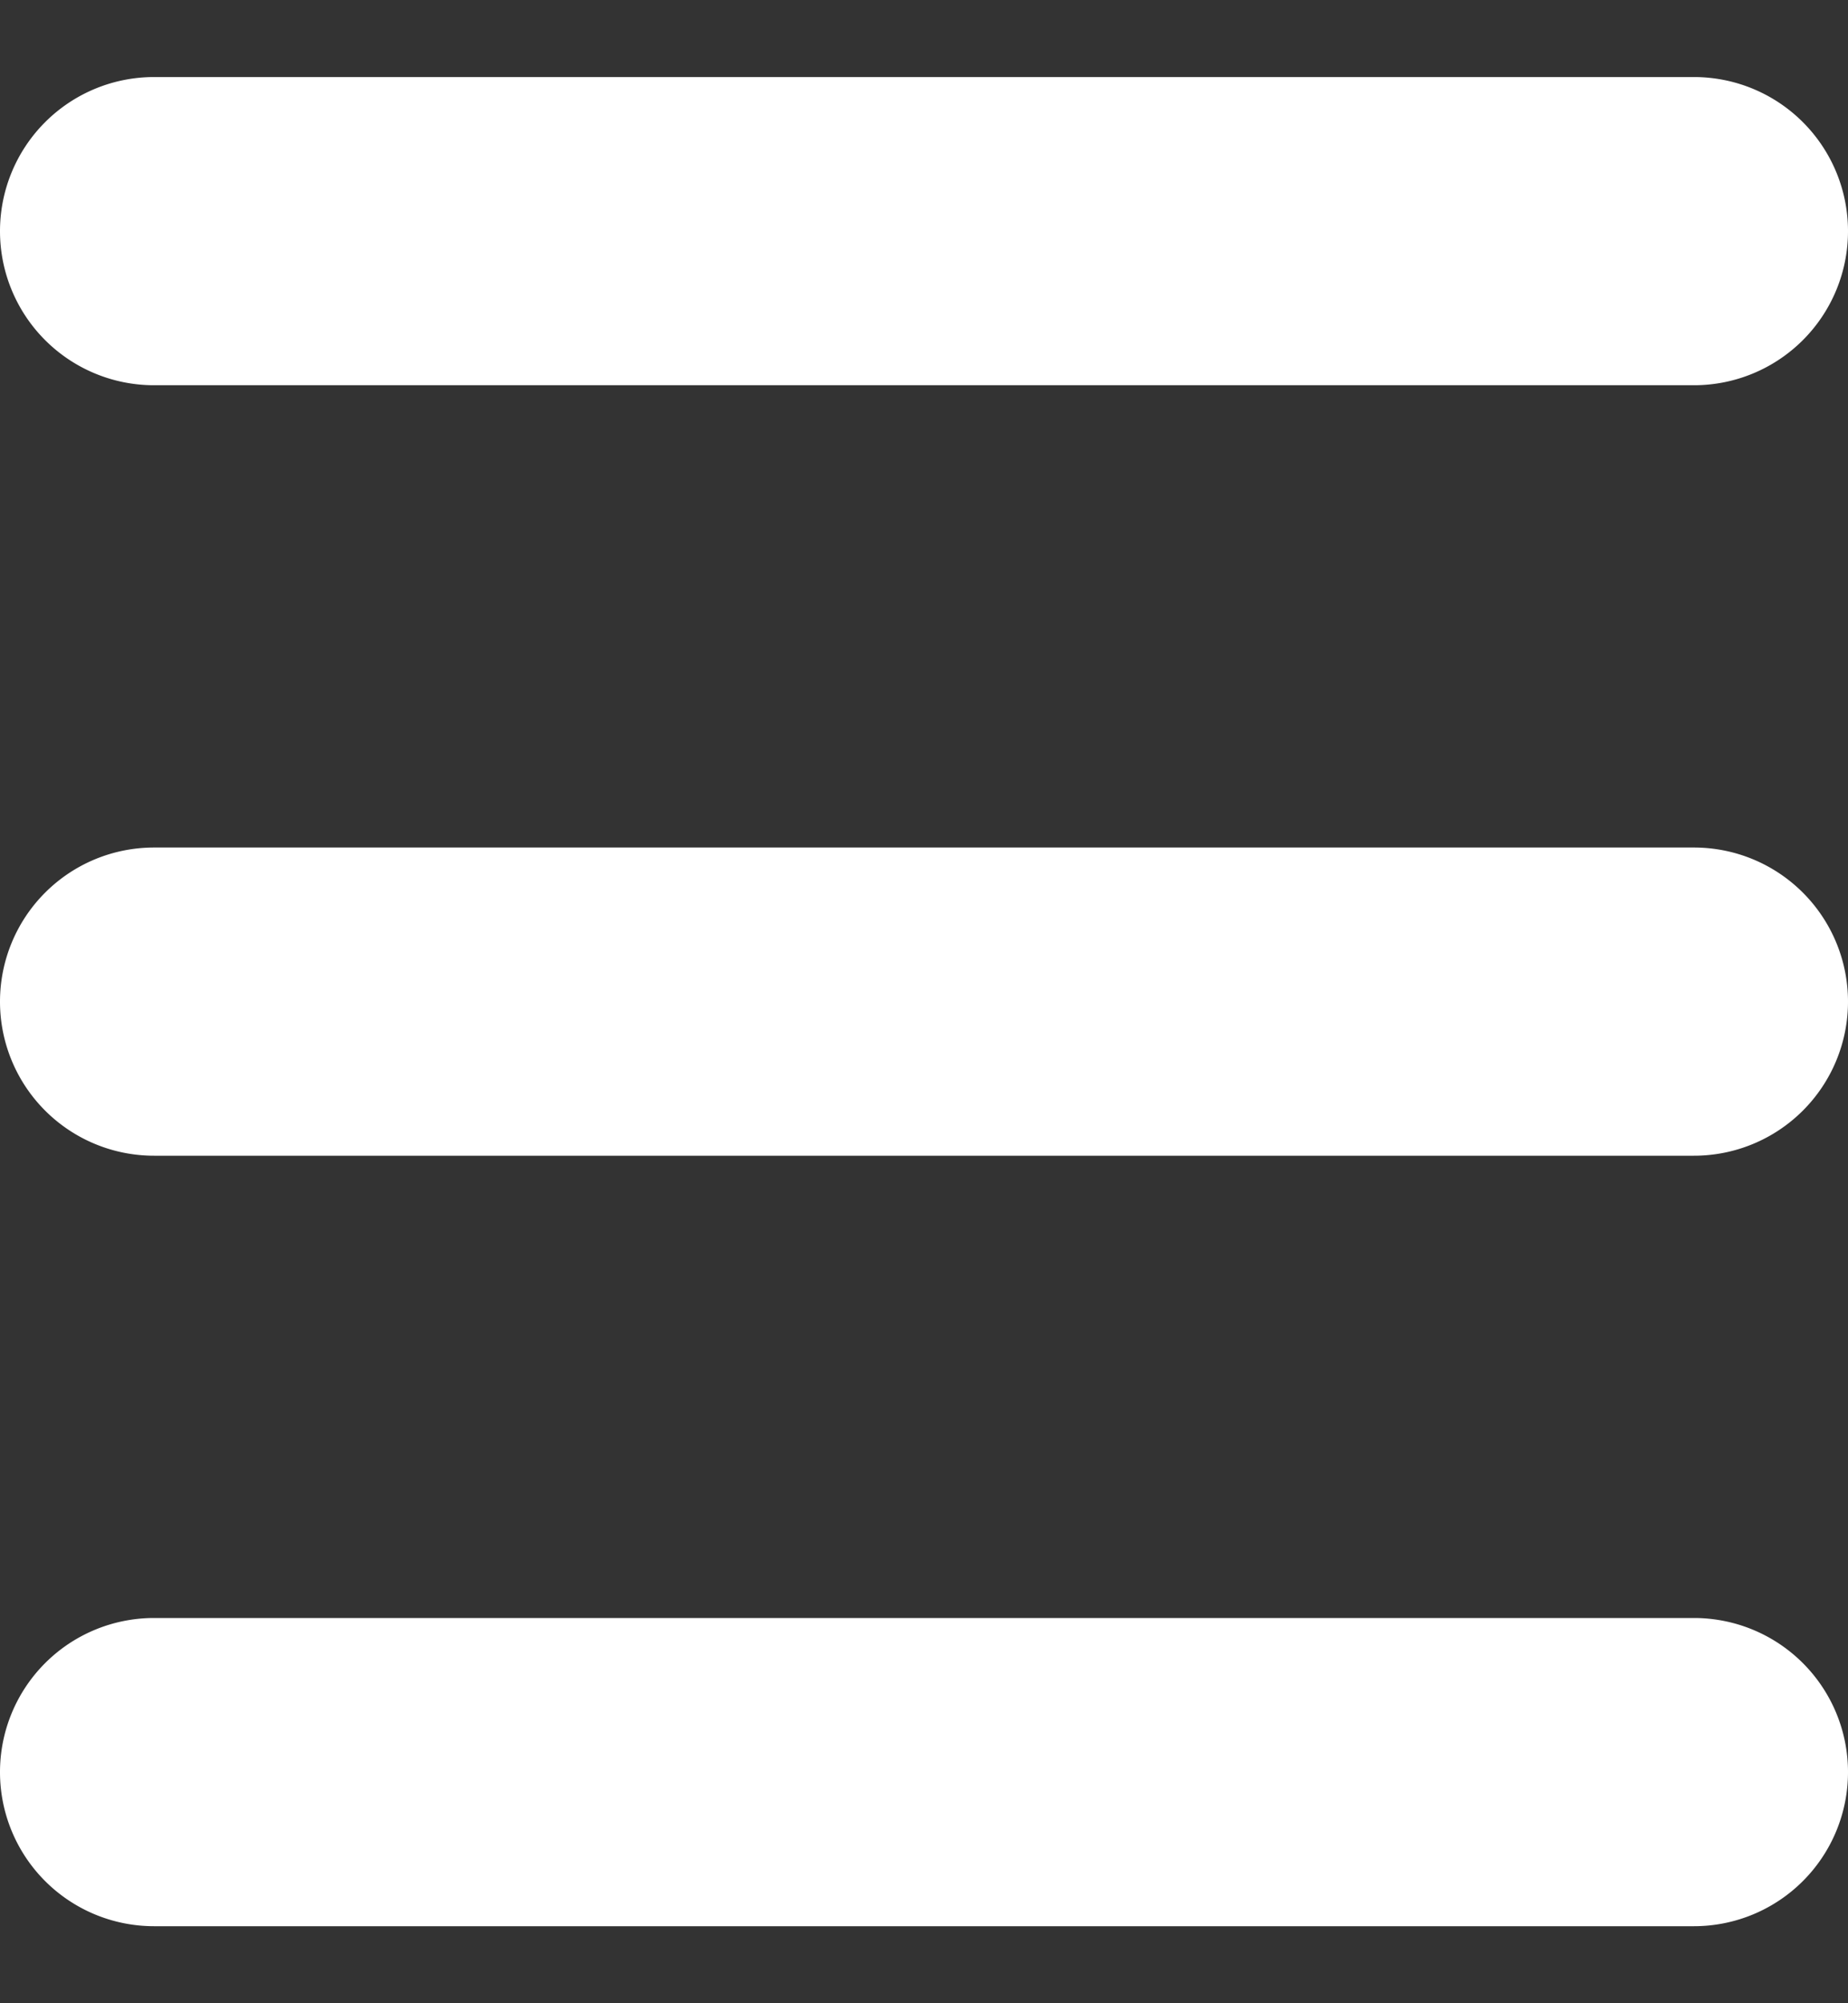
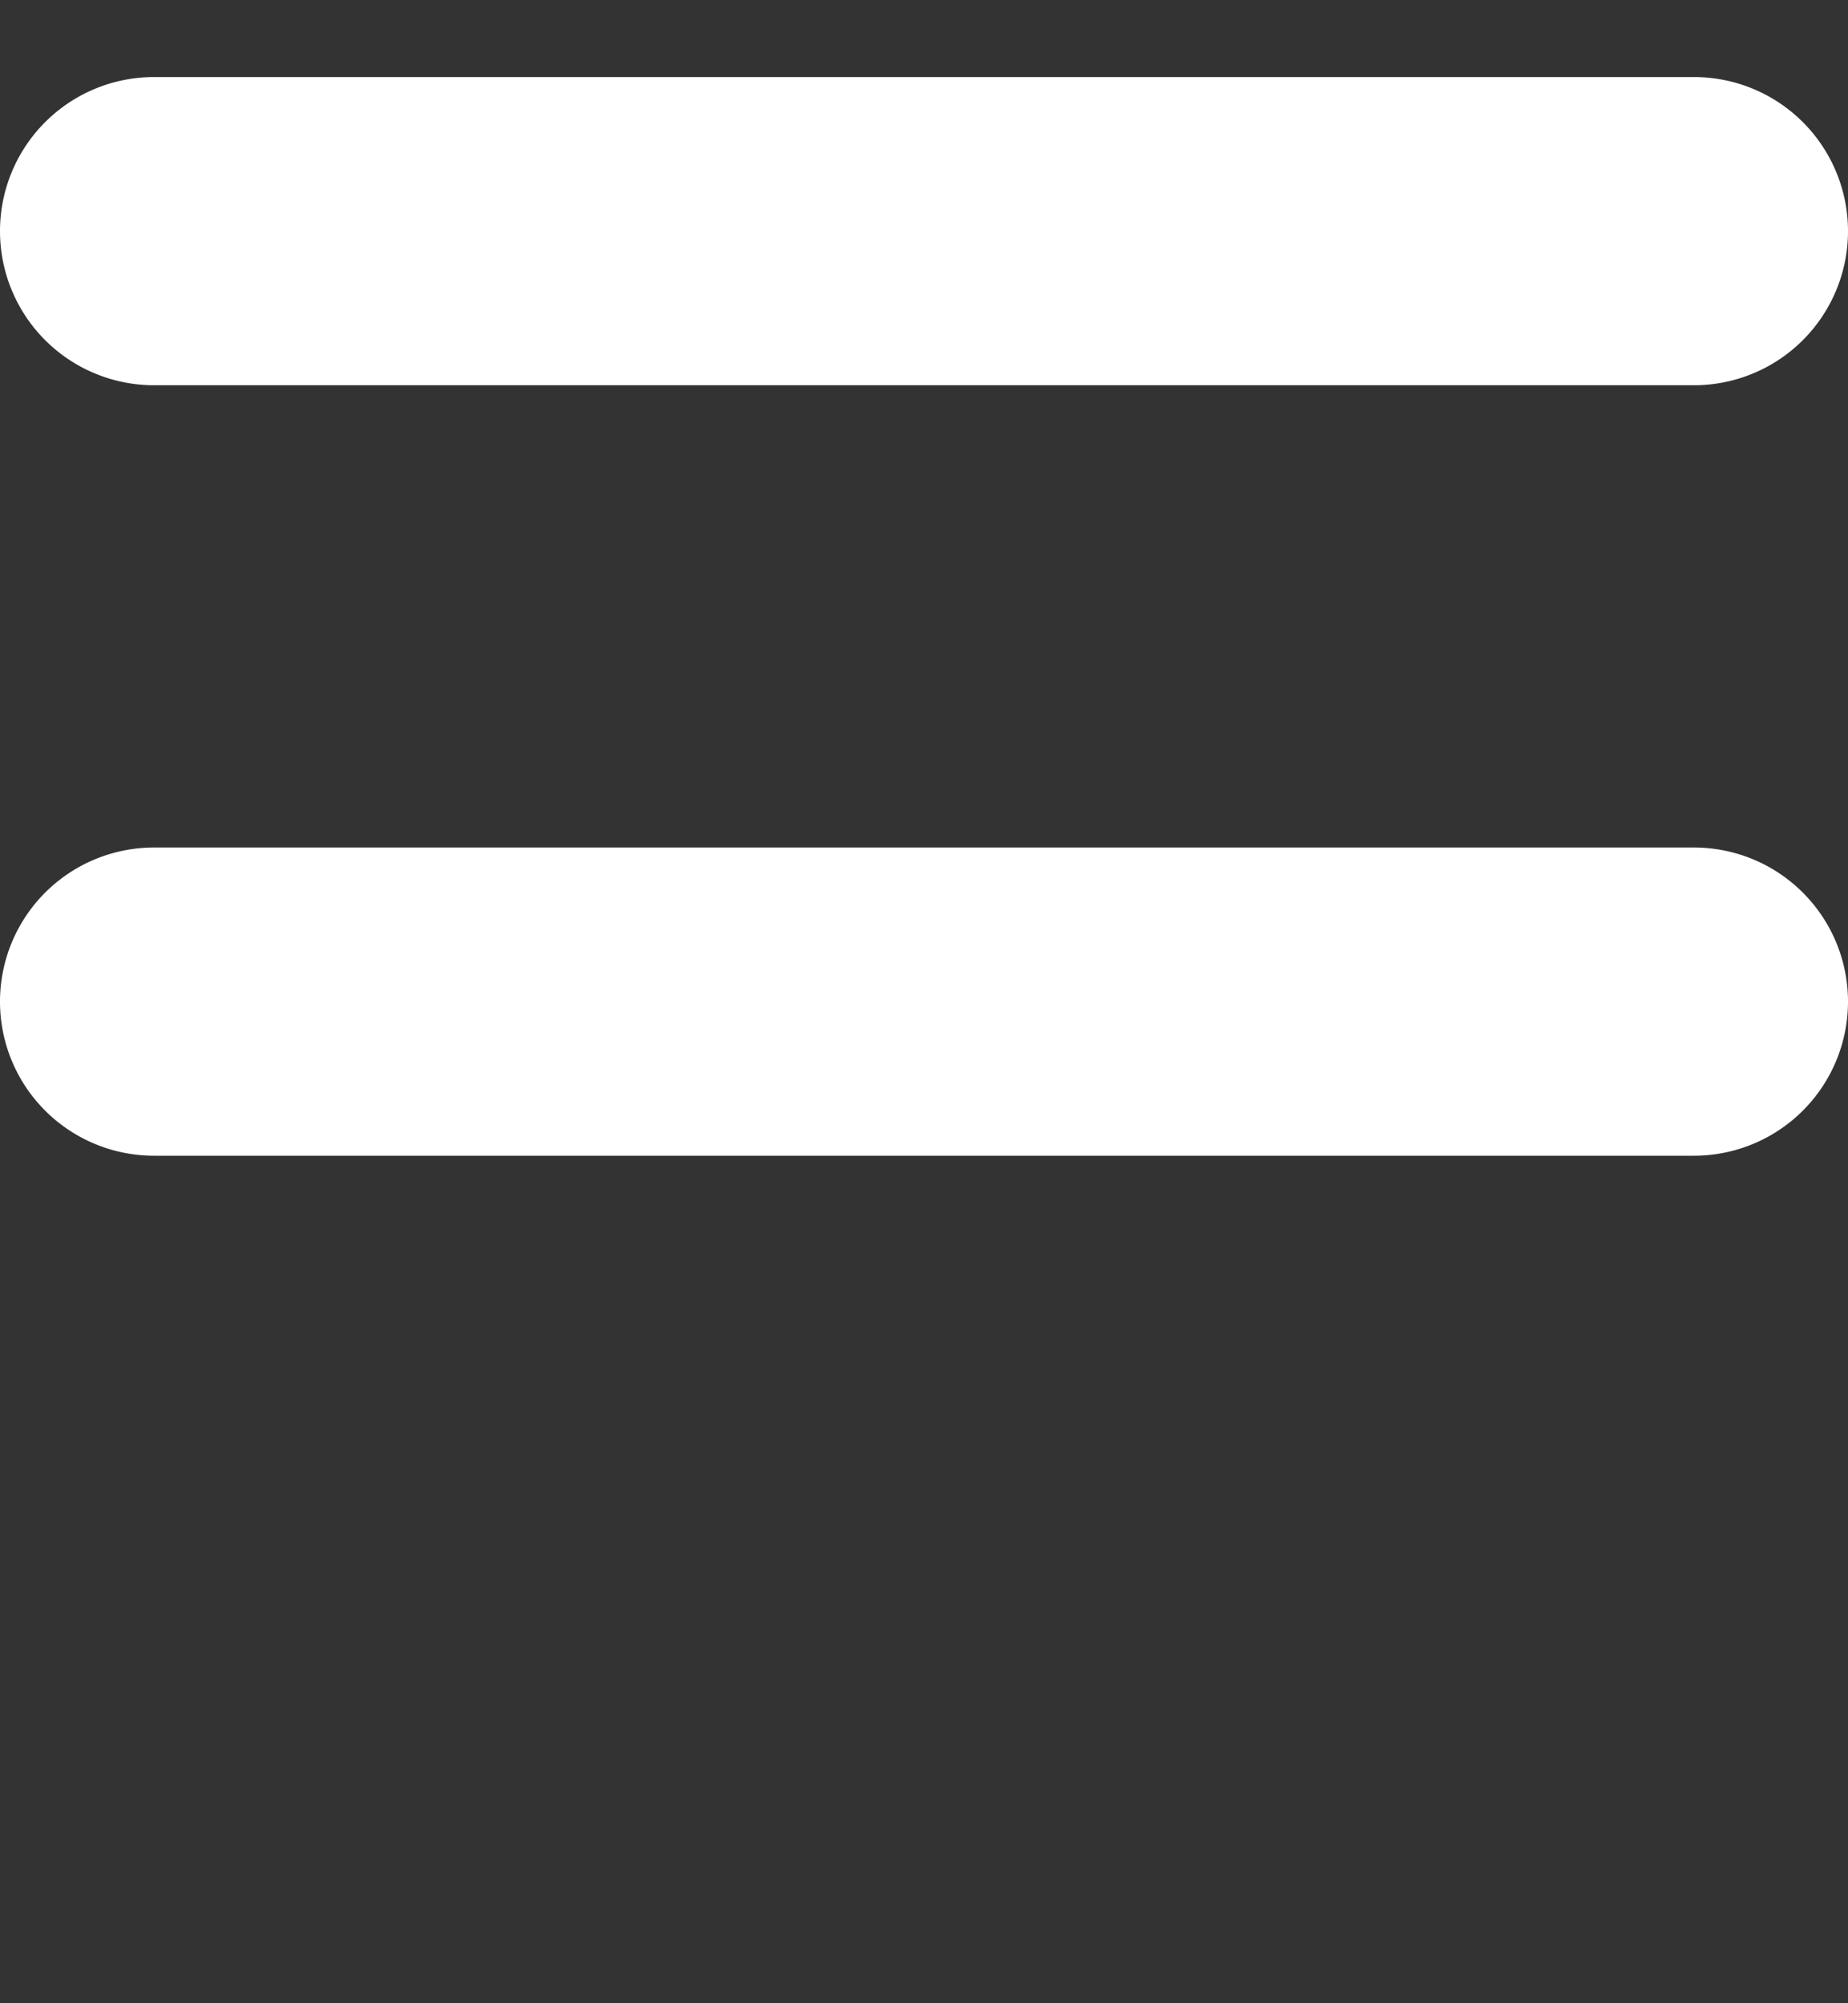
<svg xmlns="http://www.w3.org/2000/svg" width="12" height="13" viewBox="0 0 12 13">
  <rect x="0" y="0" width="12" height="13" fill="#333333" stroke="none" />
  <g>
    <g>
      <path fill="#fff" d="M0 1.5a1 1 0 0 1 1-1h10a1 1 0 0 1 0 2H1a1 1 0 0 1-1-1z" />
    </g>
    <g>
      <path fill="#fff" d="M0 6.5a1 1 0 0 1 1-1h10a1 1 0 0 1 0 2H1a1 1 0 0 1-1-1z" />
    </g>
    <g>
-       <path fill="#fff" d="M0 11.5a1 1 0 0 1 1-1h10a1 1 0 0 1 0 2H1a1 1 0 0 1-1-1z" />
-     </g>
+       </g>
  </g>
</svg>